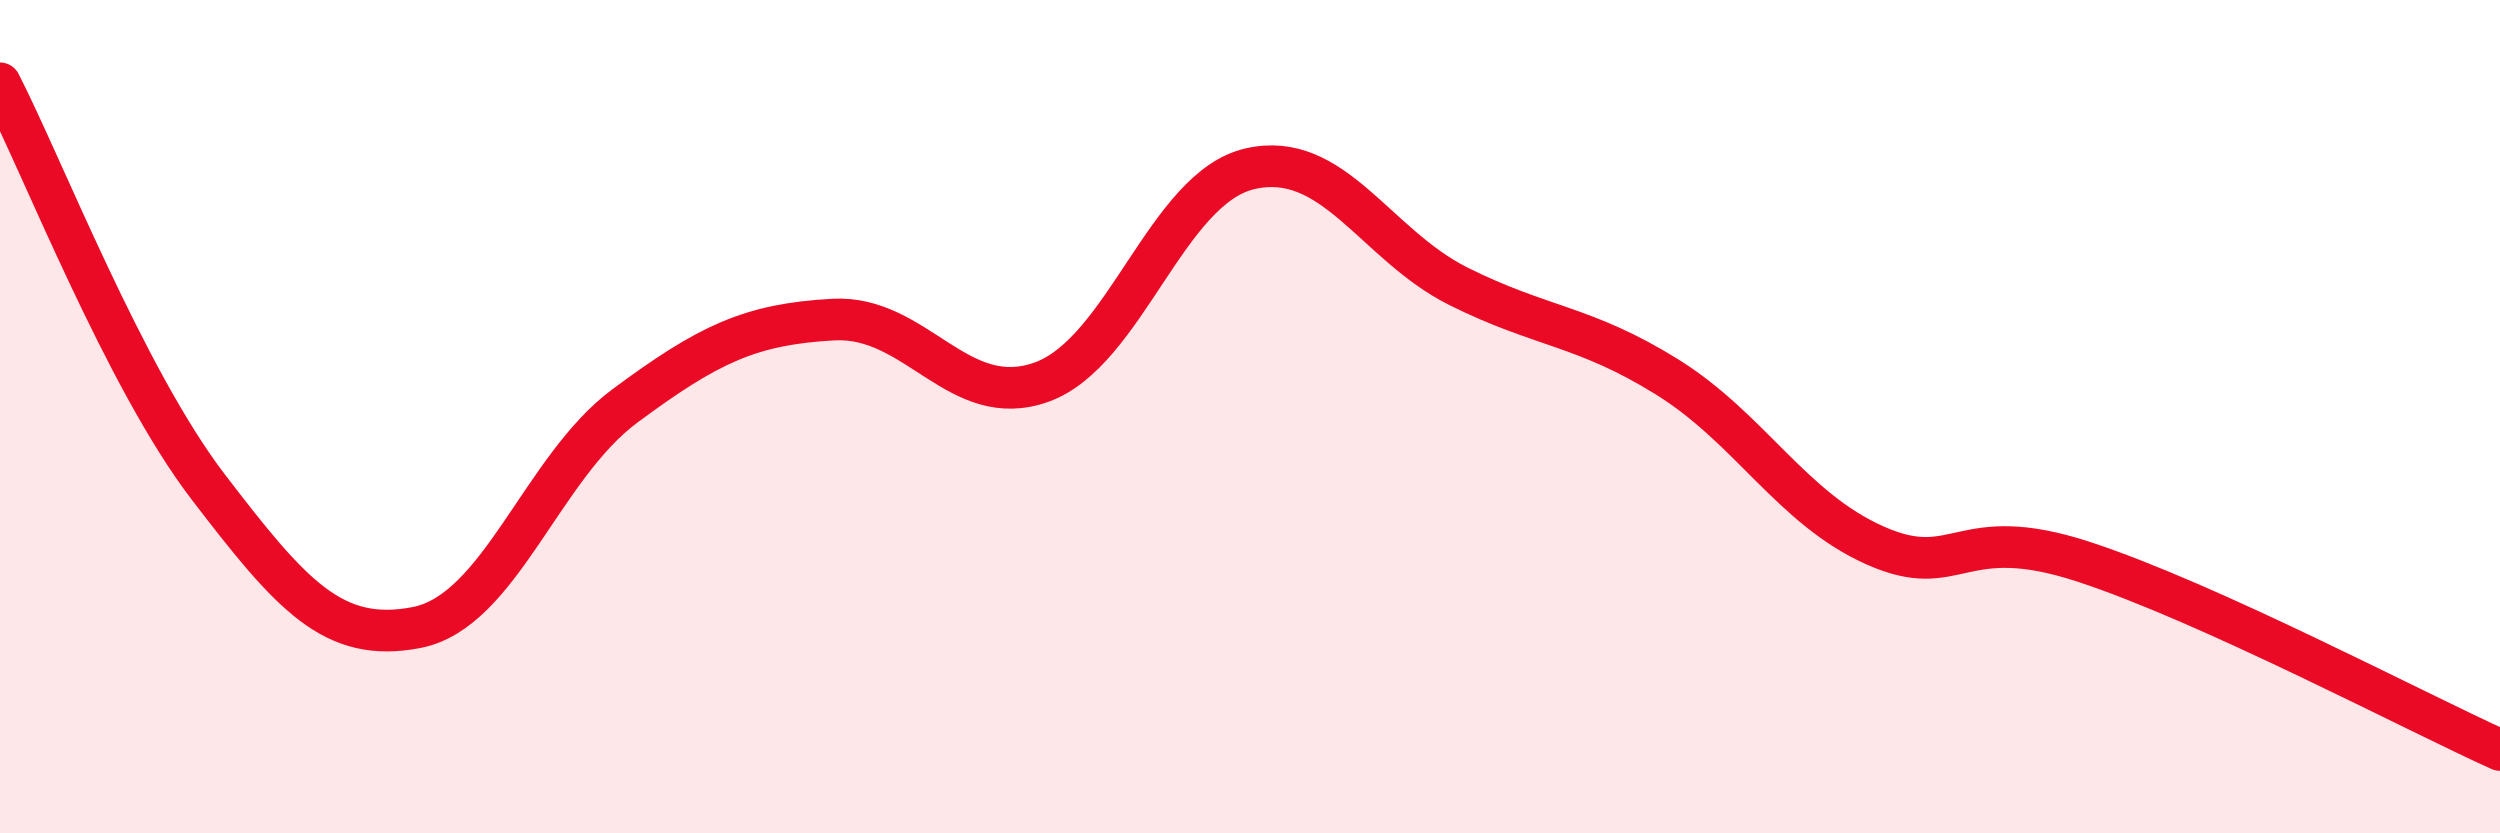
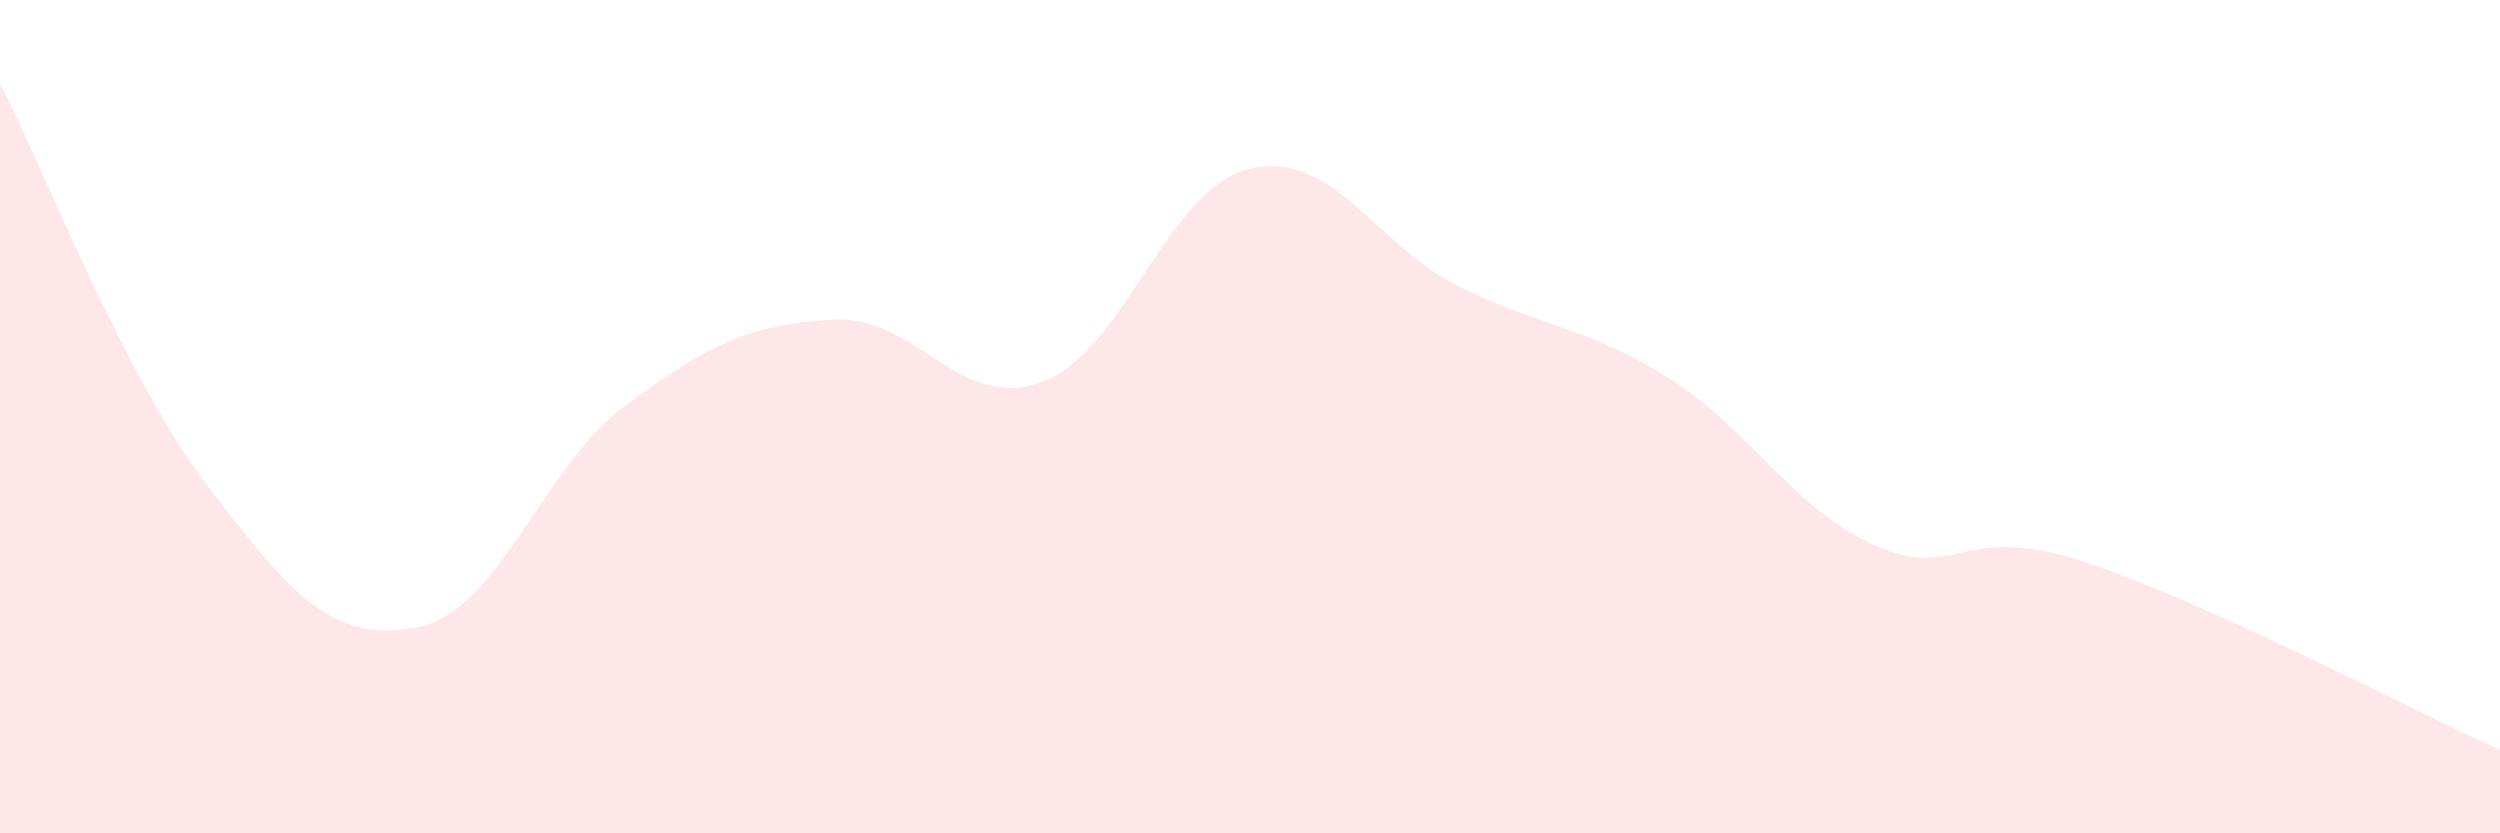
<svg xmlns="http://www.w3.org/2000/svg" width="60" height="20" viewBox="0 0 60 20">
-   <path d="M 0,2 C 1,3.94 3,9.08 5,11.69 C 7,14.3 8,15.45 10,15.06 C 12,14.67 13,11.22 15,9.74 C 17,8.26 18,7.78 20,7.67 C 22,7.56 23,9.89 25,9.17 C 27,8.45 28,4.51 30,4.05 C 32,3.59 33,5.87 35,6.87 C 37,7.87 38,7.8 40,9.04 C 42,10.28 43,12.2 45,13.09 C 47,13.98 47,12.5 50,13.48 C 53,14.46 58,17.1 60,18L60 20L0 20Z" fill="#EB0A25" opacity="0.1" stroke-linecap="round" stroke-linejoin="round" />
-   <path d="M 0,2 C 1,3.94 3,9.08 5,11.69 C 7,14.3 8,15.45 10,15.06 C 12,14.67 13,11.22 15,9.74 C 17,8.26 18,7.78 20,7.67 C 22,7.56 23,9.89 25,9.17 C 27,8.45 28,4.51 30,4.05 C 32,3.59 33,5.87 35,6.87 C 37,7.87 38,7.8 40,9.04 C 42,10.28 43,12.2 45,13.09 C 47,13.98 47,12.5 50,13.48 C 53,14.46 58,17.1 60,18" stroke="#EB0A25" stroke-width="1" fill="none" stroke-linecap="round" stroke-linejoin="round" />
+   <path d="M 0,2 C 1,3.94 3,9.08 5,11.69 C 7,14.3 8,15.45 10,15.06 C 12,14.67 13,11.22 15,9.74 C 17,8.26 18,7.78 20,7.67 C 22,7.56 23,9.89 25,9.17 C 27,8.45 28,4.51 30,4.05 C 32,3.59 33,5.87 35,6.87 C 37,7.87 38,7.8 40,9.04 C 42,10.28 43,12.2 45,13.09 C 47,13.98 47,12.5 50,13.48 C 53,14.46 58,17.1 60,18L60 20L0 20" fill="#EB0A25" opacity="0.1" stroke-linecap="round" stroke-linejoin="round" />
</svg>